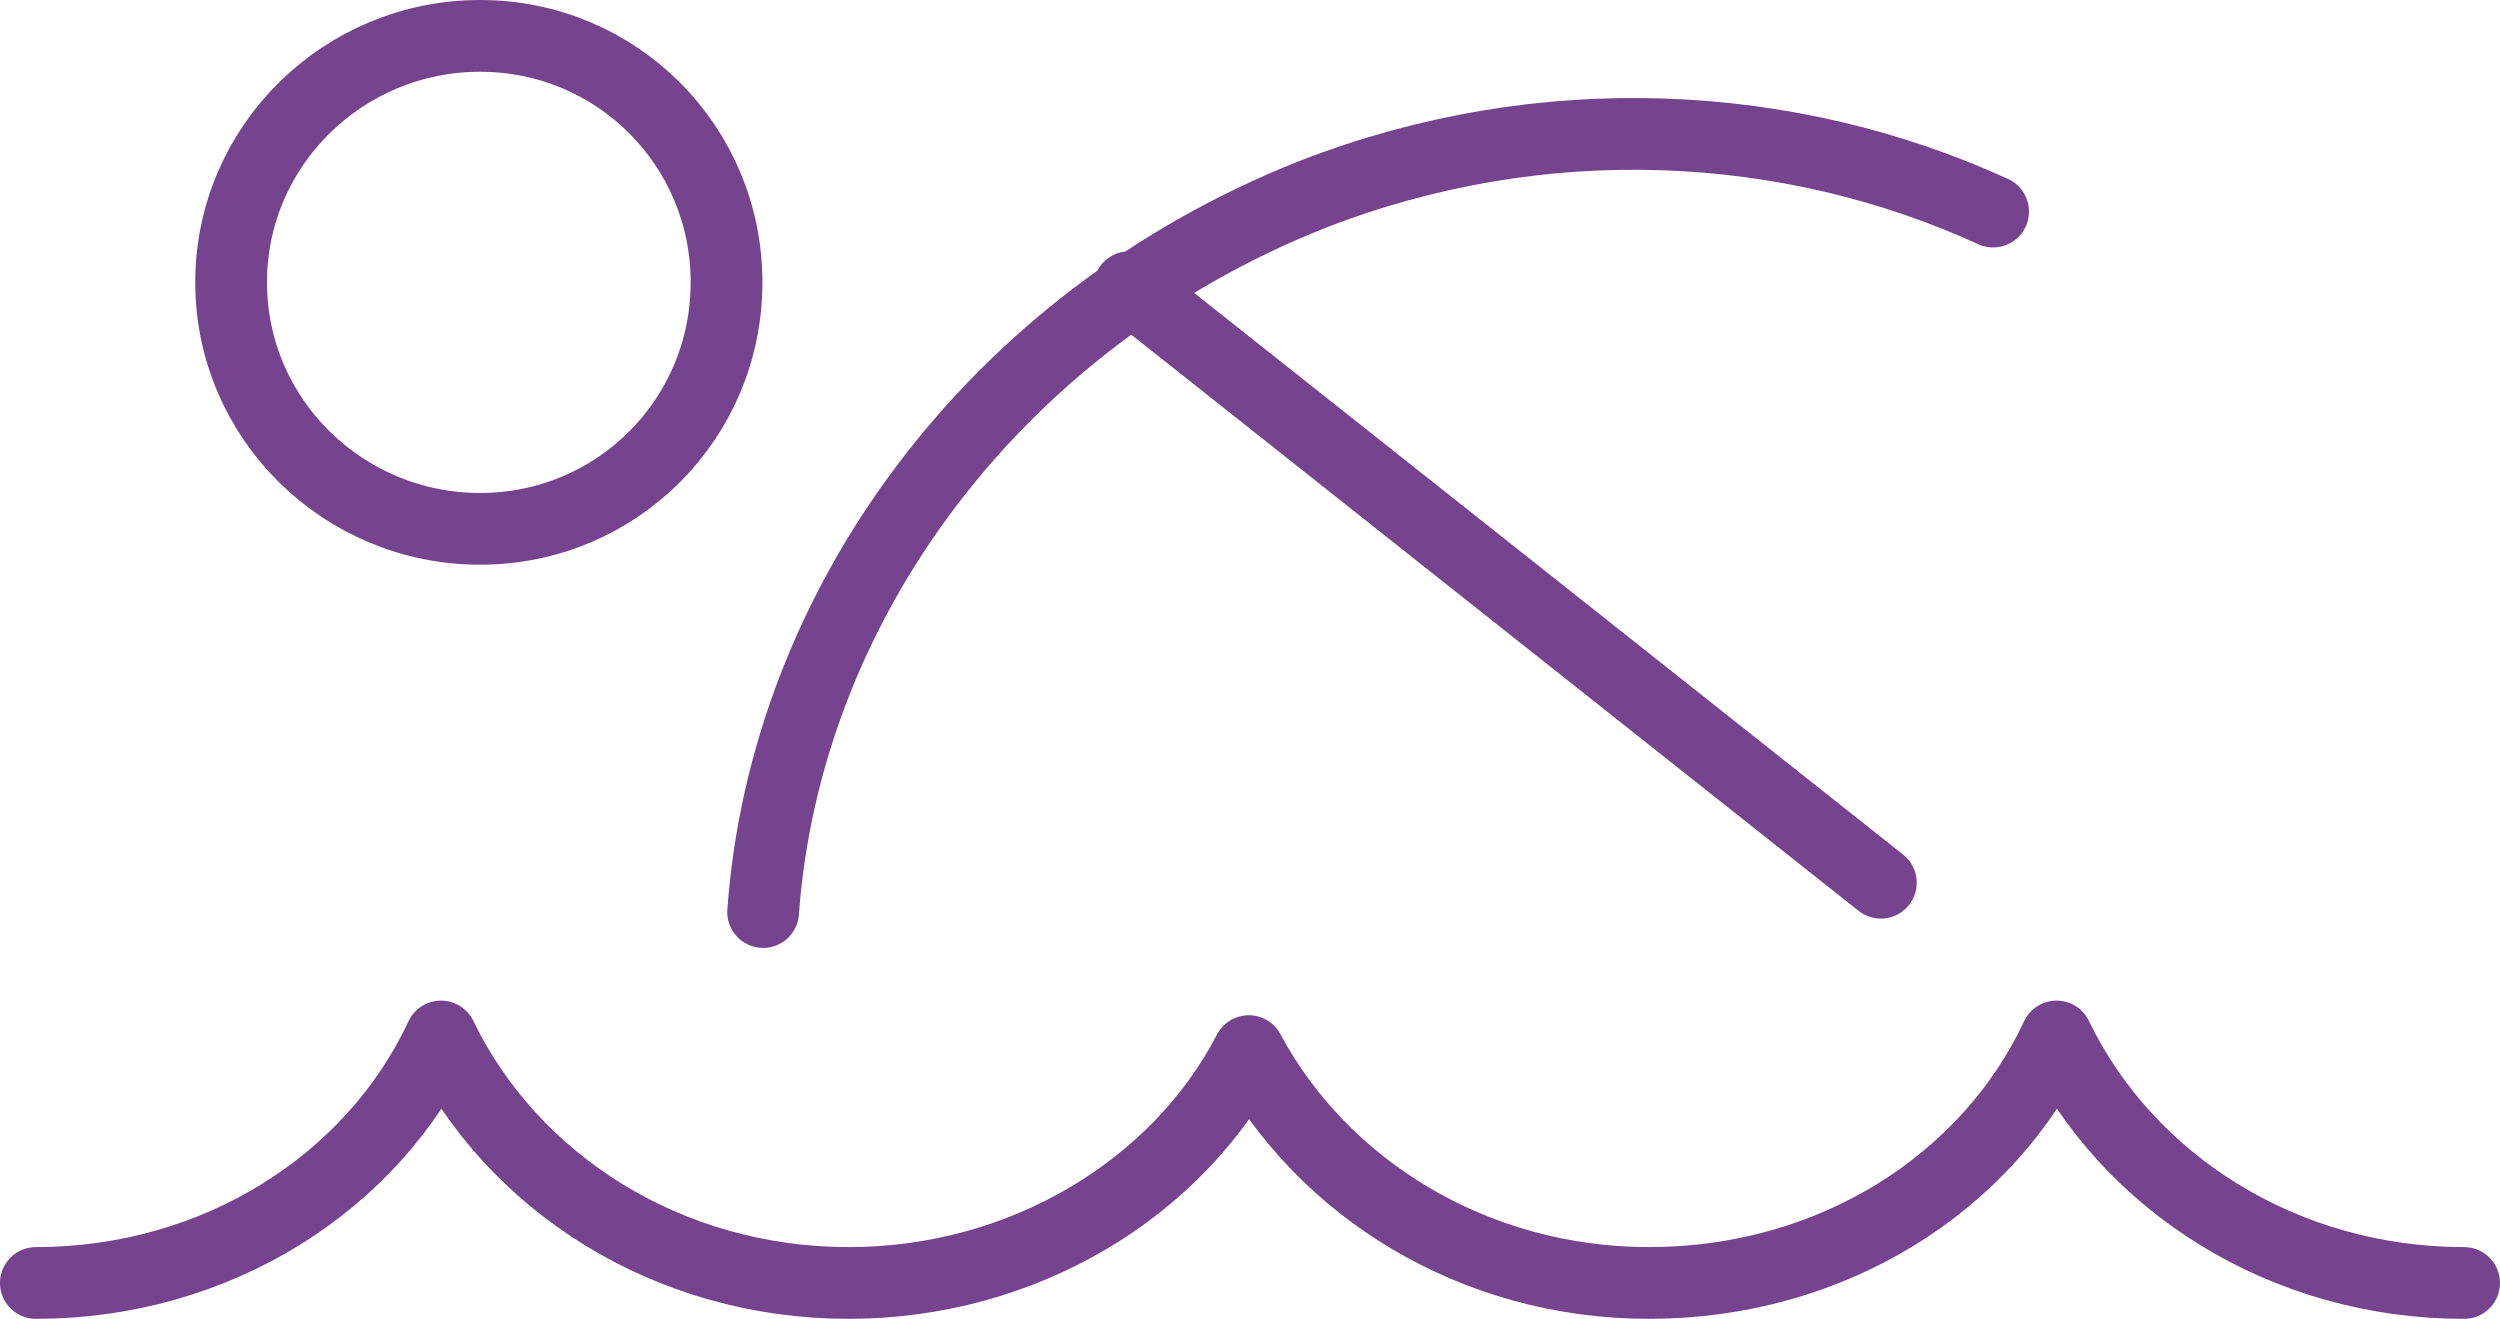
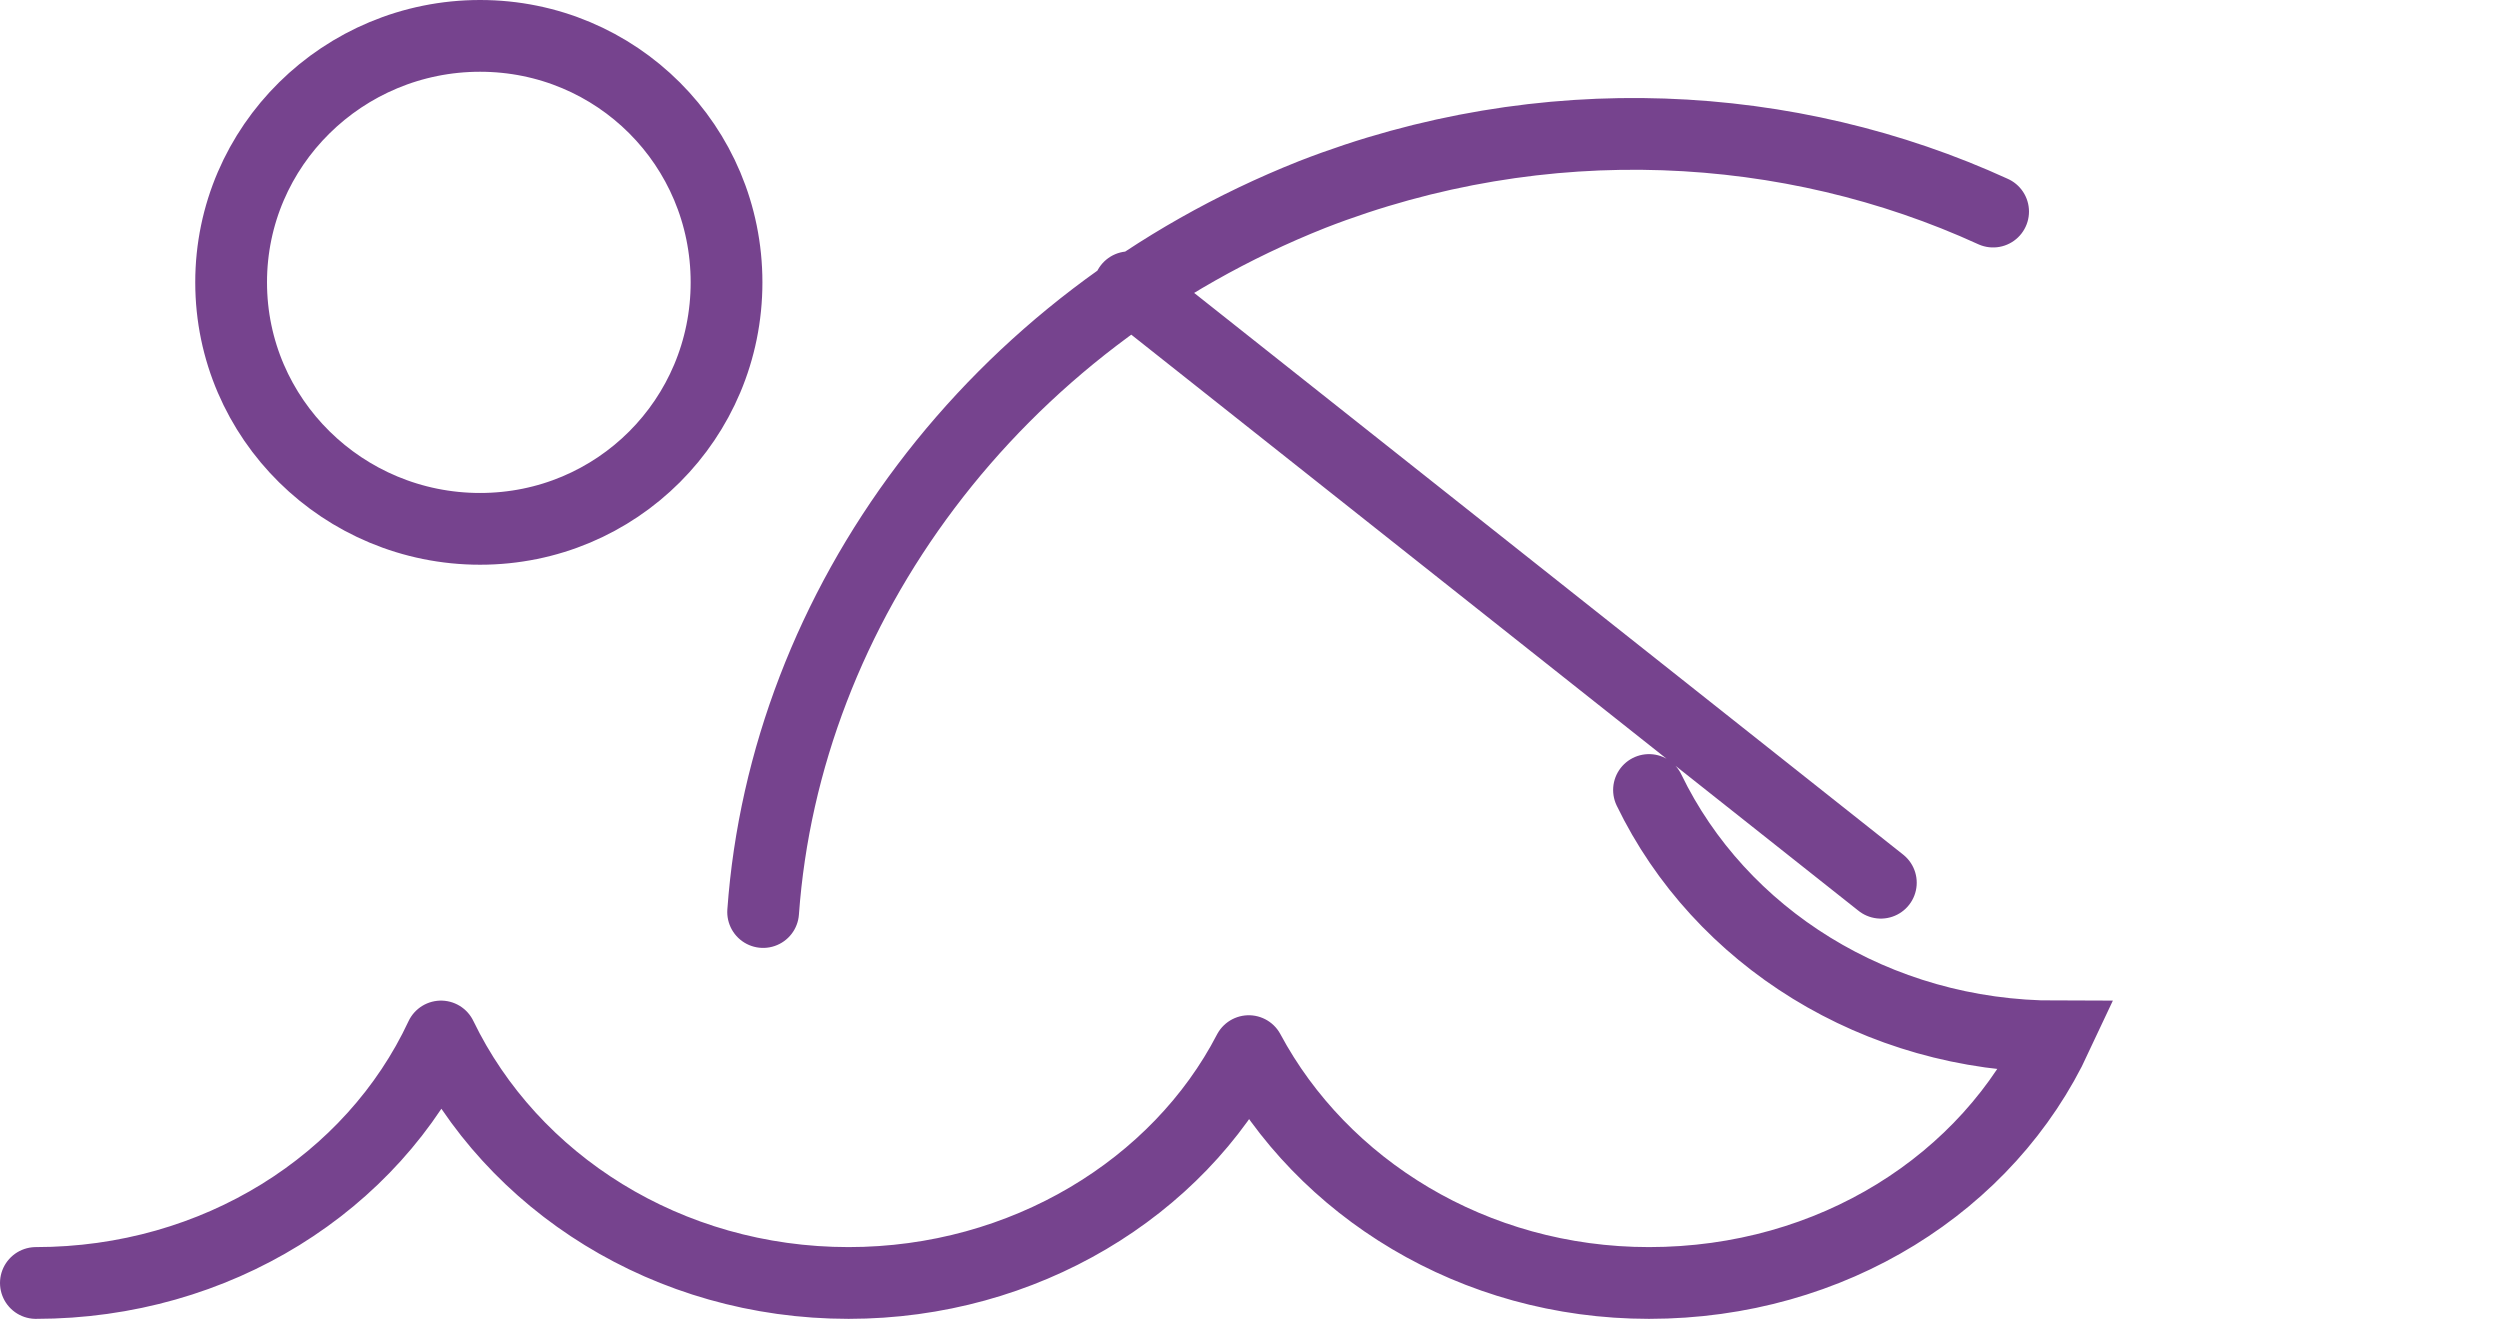
<svg xmlns="http://www.w3.org/2000/svg" version="1.1" id="Warstwa_1" x="0px" y="0px" width="69.68px" height="36.759px" viewBox="0 0 69.68 36.759" enable-background="new 0 0 69.68 36.759" xml:space="preserve">
-   <path fill="none" stroke="#76438E" stroke-width="2" stroke-linecap="round" d="M31.473,8.006l20.95,16.597 M55.552,5.897  c-5.646-2.584-12.516-2.993-18.978-0.476C27.664,8.958,21.882,16.917,21.27,25.42 M13.38,1c3.809,0,6.87,3.061,6.87,6.87  c0,3.81-3.062,6.87-6.87,6.87c-3.81,0-6.938-3.061-6.938-6.87C6.441,4.061,9.57,1,13.38,1z M1,35.759  c5.033,0,9.387-2.789,11.291-6.87 M34.806,29.297c-1.973,3.809-6.258,6.462-11.155,6.462c-5.033,0-9.387-2.789-11.359-6.87   M34.806,29.297c2.041,3.809,6.258,6.462,11.155,6.462c5.102,0,9.455-2.789,11.359-6.87 M68.68,35.759  c-5.033,0-9.387-2.789-11.359-6.87" />
+   <path fill="none" stroke="#76438E" stroke-width="2" stroke-linecap="round" d="M31.473,8.006l20.95,16.597 M55.552,5.897  c-5.646-2.584-12.516-2.993-18.978-0.476C27.664,8.958,21.882,16.917,21.27,25.42 M13.38,1c3.809,0,6.87,3.061,6.87,6.87  c0,3.81-3.062,6.87-6.87,6.87c-3.81,0-6.938-3.061-6.938-6.87C6.441,4.061,9.57,1,13.38,1z M1,35.759  c5.033,0,9.387-2.789,11.291-6.87 M34.806,29.297c-1.973,3.809-6.258,6.462-11.155,6.462c-5.033,0-9.387-2.789-11.359-6.87   M34.806,29.297c2.041,3.809,6.258,6.462,11.155,6.462c5.102,0,9.455-2.789,11.359-6.87 c-5.033,0-9.387-2.789-11.359-6.87" />
</svg>